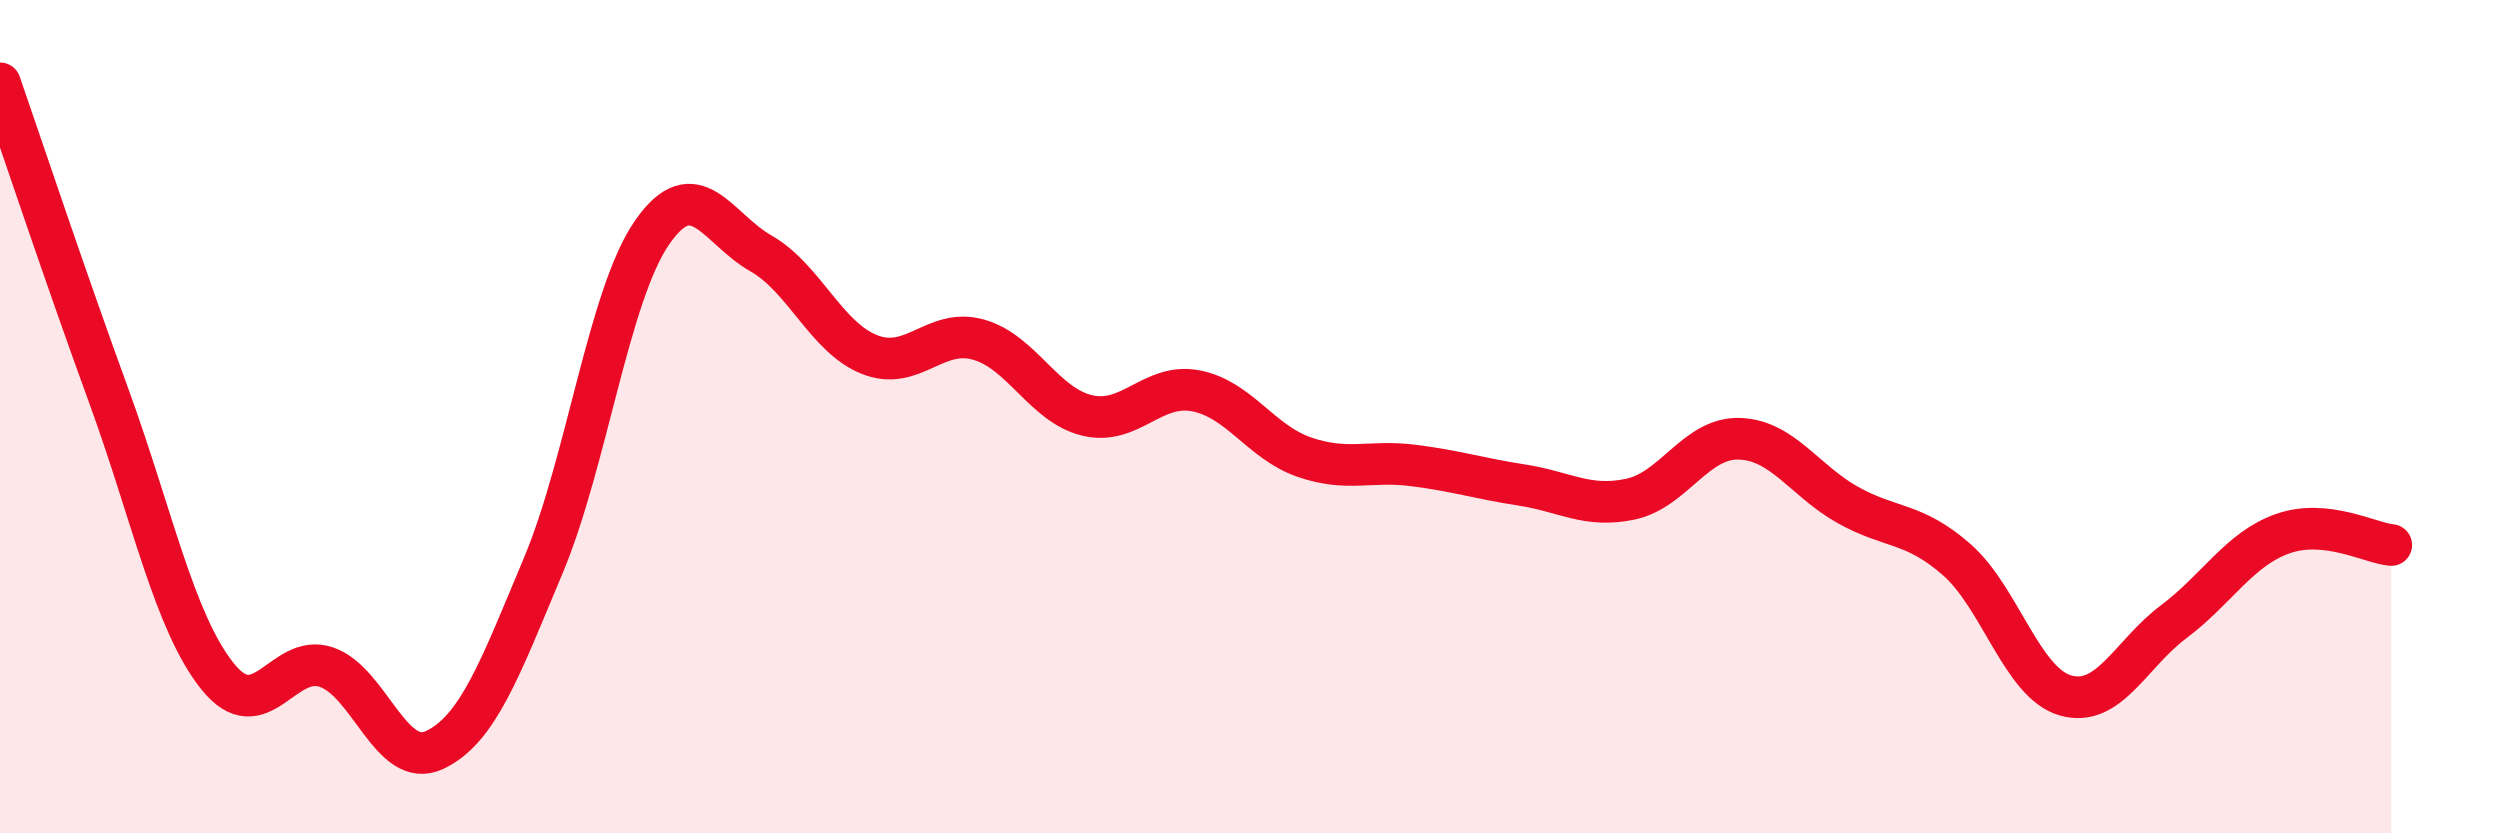
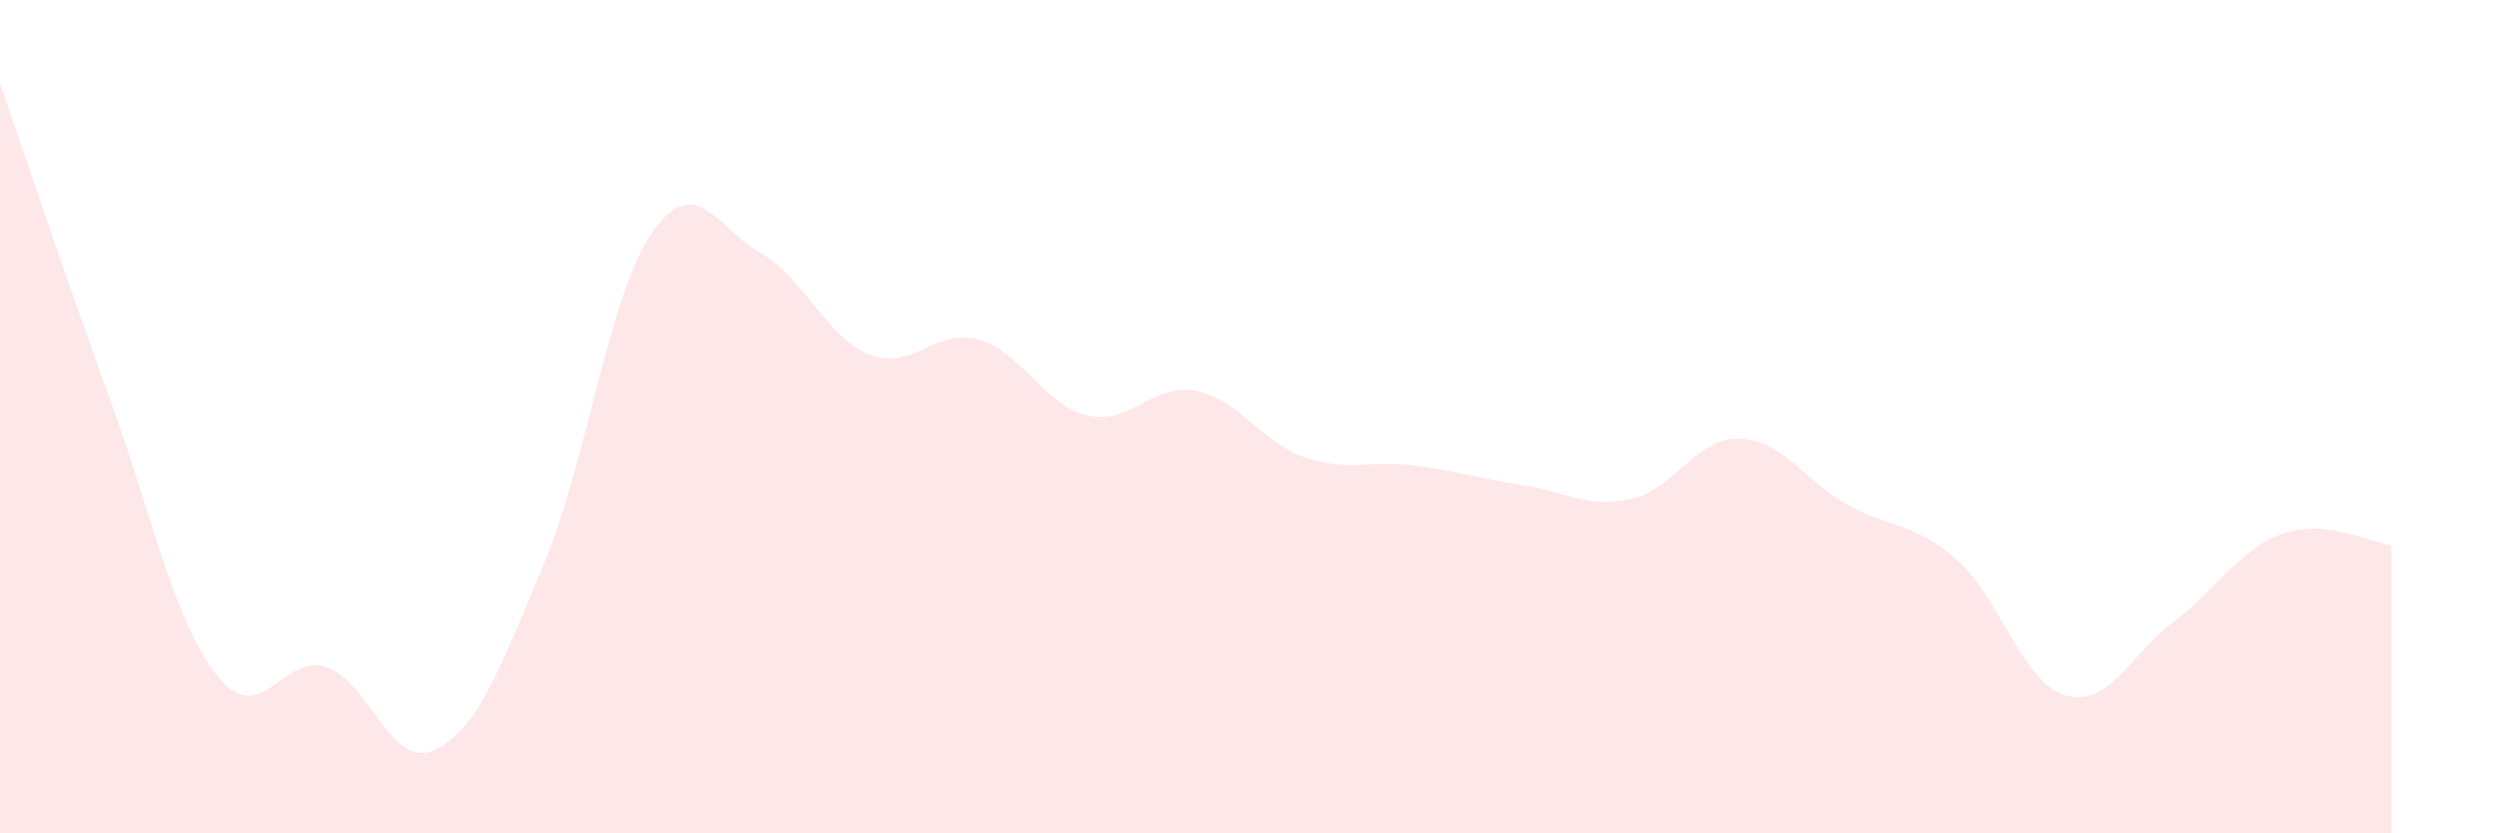
<svg xmlns="http://www.w3.org/2000/svg" width="60" height="20" viewBox="0 0 60 20">
  <path d="M 0,2 C 0.52,3.5 1.57,6.65 2.61,9.5 C 3.65,12.35 4.18,14.93 5.22,16.23 C 6.26,17.53 6.79,15.66 7.83,16.01 C 8.87,16.36 9.39,18.49 10.43,18 C 11.47,17.51 12,16.05 13.04,13.57 C 14.08,11.09 14.61,7.08 15.65,5.58 C 16.69,4.08 17.22,5.49 18.26,6.08 C 19.3,6.67 19.83,8.1 20.87,8.51 C 21.91,8.92 22.44,7.86 23.48,8.15 C 24.52,8.44 25.05,9.72 26.09,9.97 C 27.13,10.22 27.66,9.18 28.7,9.38 C 29.74,9.58 30.26,10.61 31.3,10.97 C 32.34,11.33 32.87,11.04 33.91,11.17 C 34.95,11.3 35.48,11.48 36.52,11.64 C 37.56,11.8 38.09,12.2 39.13,11.98 C 40.17,11.76 40.7,10.5 41.74,10.53 C 42.78,10.56 43.31,11.54 44.35,12.12 C 45.39,12.7 45.92,12.52 46.96,13.43 C 48,14.34 48.53,16.39 49.57,16.69 C 50.61,16.99 51.13,15.7 52.17,14.92 C 53.21,14.14 53.74,13.18 54.78,12.81 C 55.82,12.44 56.87,13.03 57.39,13.08L57.39 20L0 20Z" fill="#EB0A25" opacity="0.1" stroke-linecap="round" stroke-linejoin="round" />
-   <path d="M 0,2 C 0.52,3.5 1.57,6.65 2.61,9.5 C 3.65,12.35 4.18,14.93 5.22,16.23 C 6.26,17.53 6.79,15.66 7.83,16.01 C 8.87,16.36 9.39,18.49 10.43,18 C 11.47,17.51 12,16.05 13.04,13.57 C 14.08,11.09 14.61,7.08 15.65,5.58 C 16.69,4.08 17.22,5.49 18.26,6.08 C 19.3,6.67 19.83,8.1 20.87,8.51 C 21.91,8.92 22.44,7.86 23.48,8.15 C 24.52,8.44 25.05,9.72 26.09,9.97 C 27.13,10.22 27.66,9.18 28.7,9.38 C 29.74,9.58 30.26,10.61 31.3,10.97 C 32.34,11.33 32.87,11.04 33.91,11.17 C 34.95,11.3 35.48,11.48 36.52,11.64 C 37.56,11.8 38.09,12.2 39.13,11.98 C 40.17,11.76 40.7,10.5 41.74,10.53 C 42.78,10.56 43.31,11.54 44.35,12.12 C 45.39,12.7 45.92,12.52 46.96,13.43 C 48,14.34 48.53,16.39 49.57,16.69 C 50.61,16.99 51.13,15.7 52.17,14.92 C 53.21,14.14 53.74,13.18 54.78,12.81 C 55.82,12.44 56.87,13.03 57.39,13.08" stroke="#EB0A25" stroke-width="1" fill="none" stroke-linecap="round" stroke-linejoin="round" />
</svg>